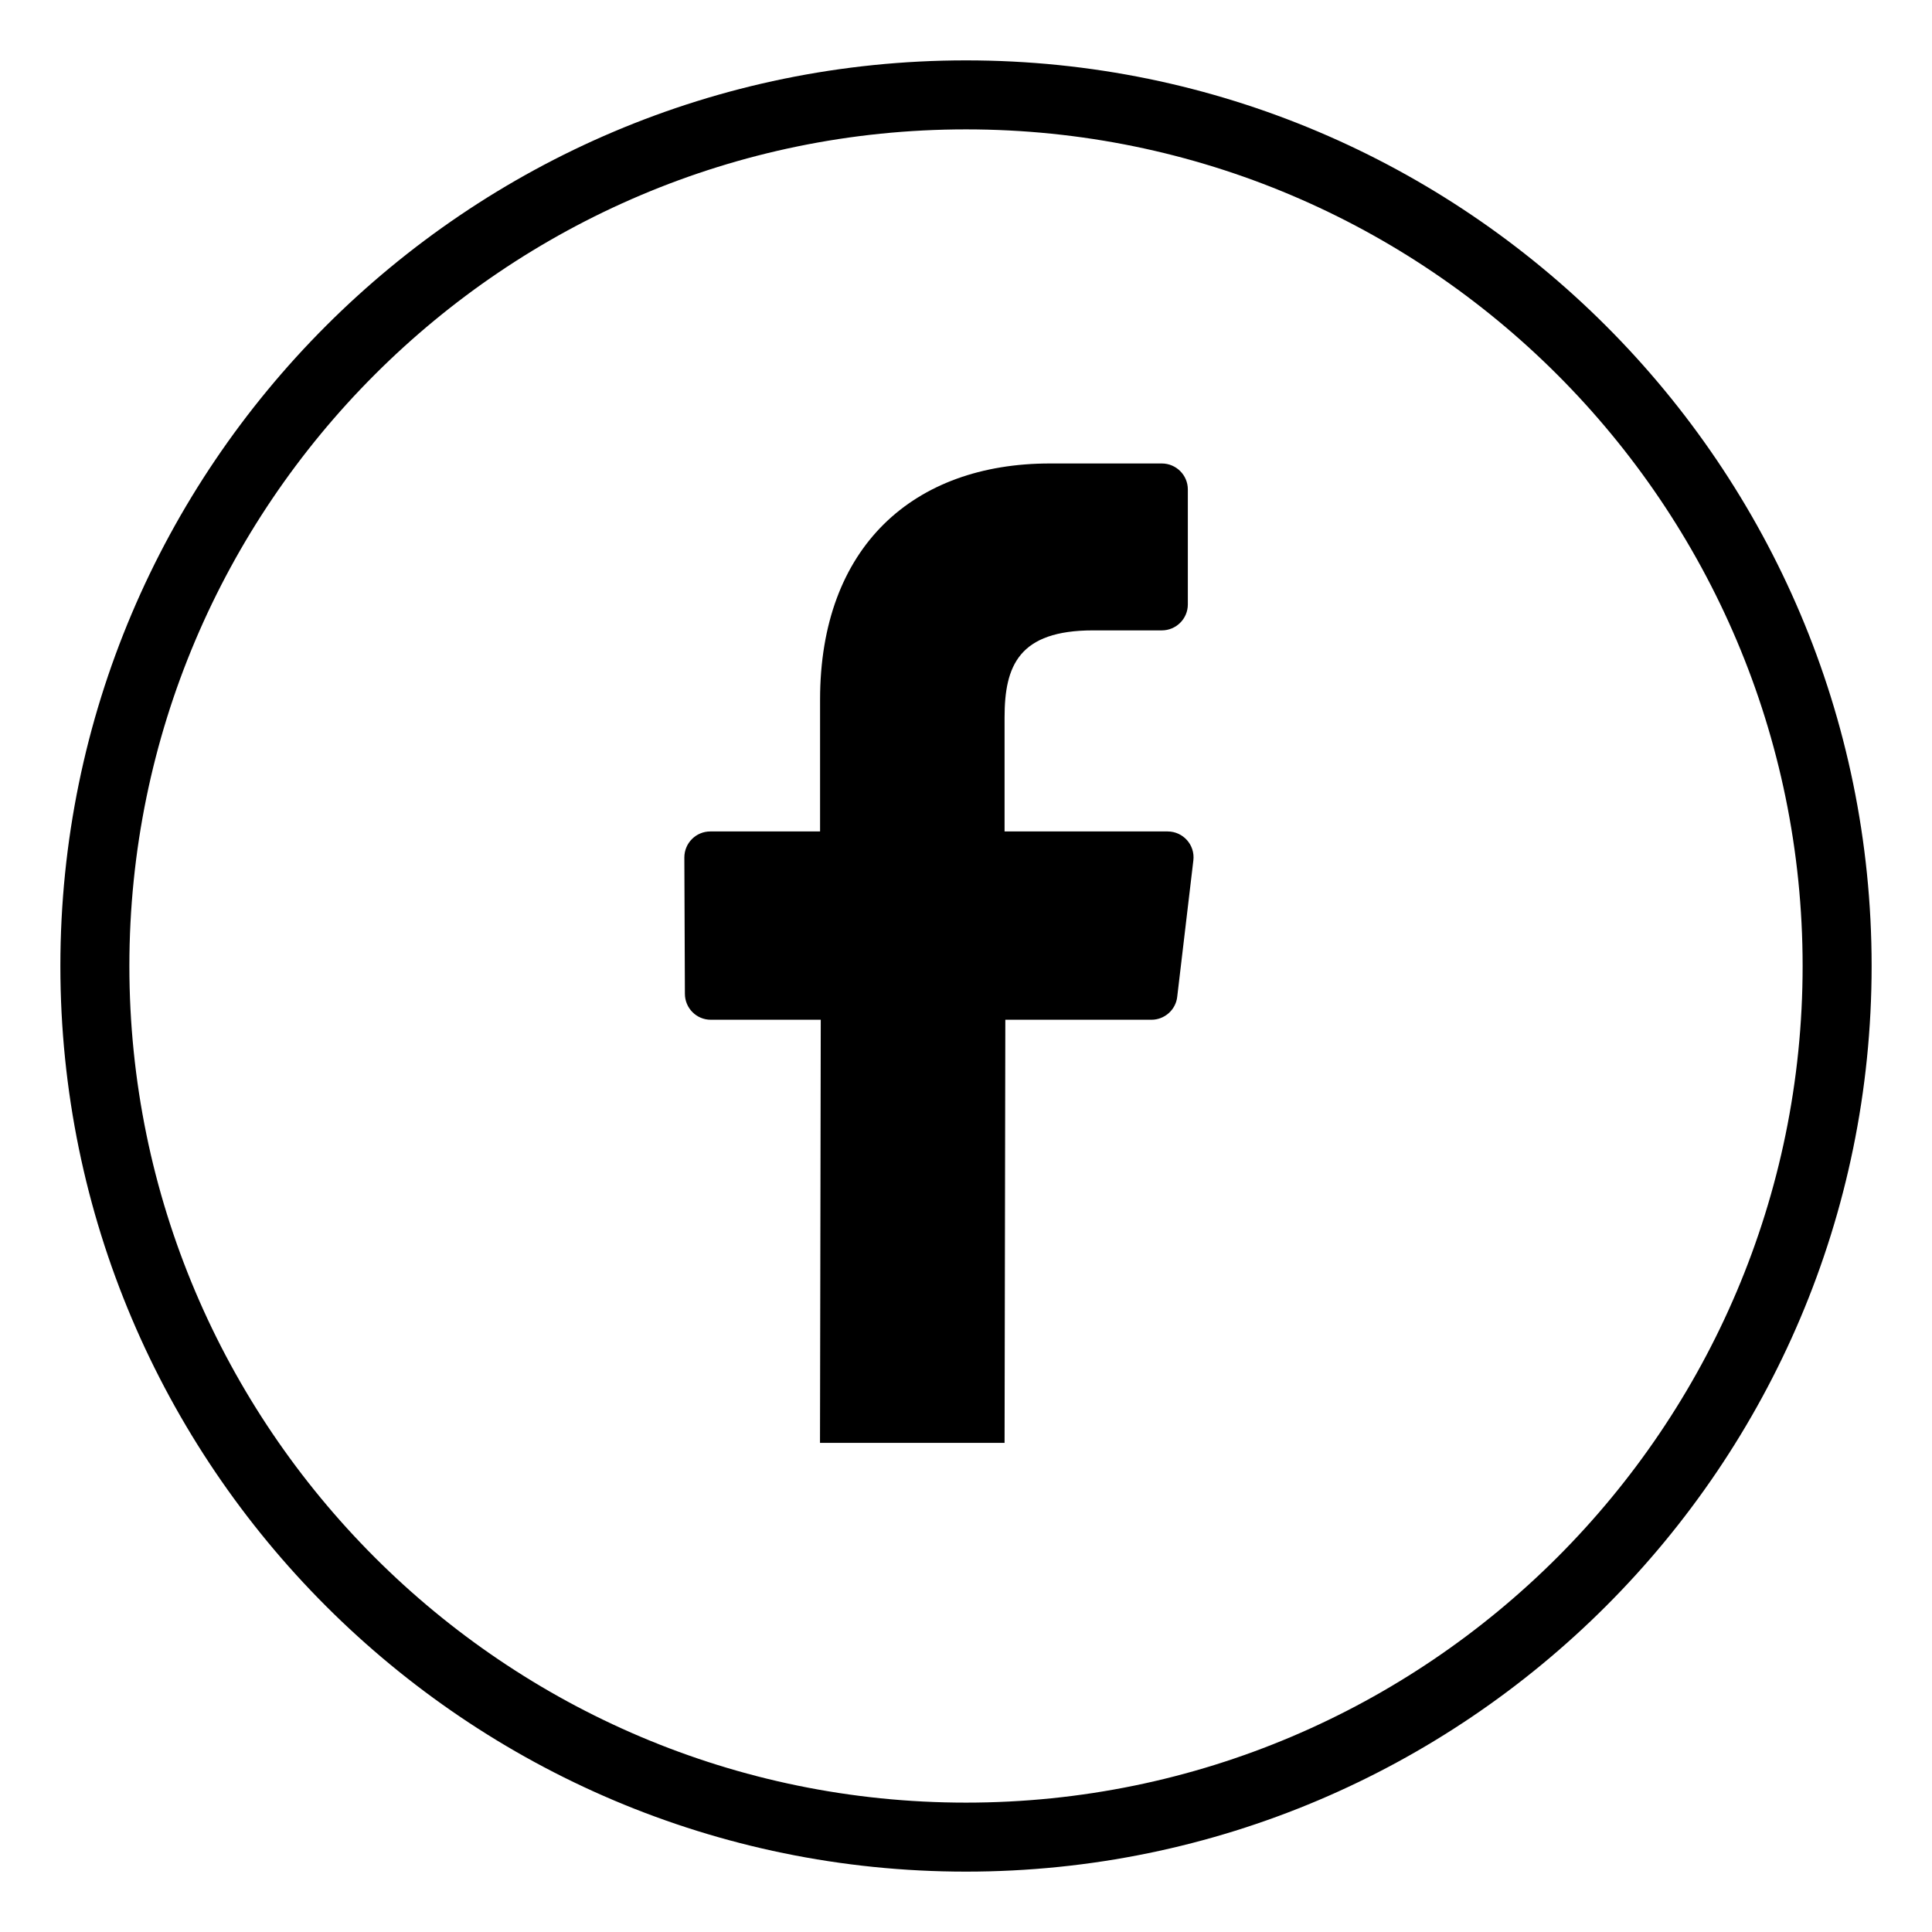
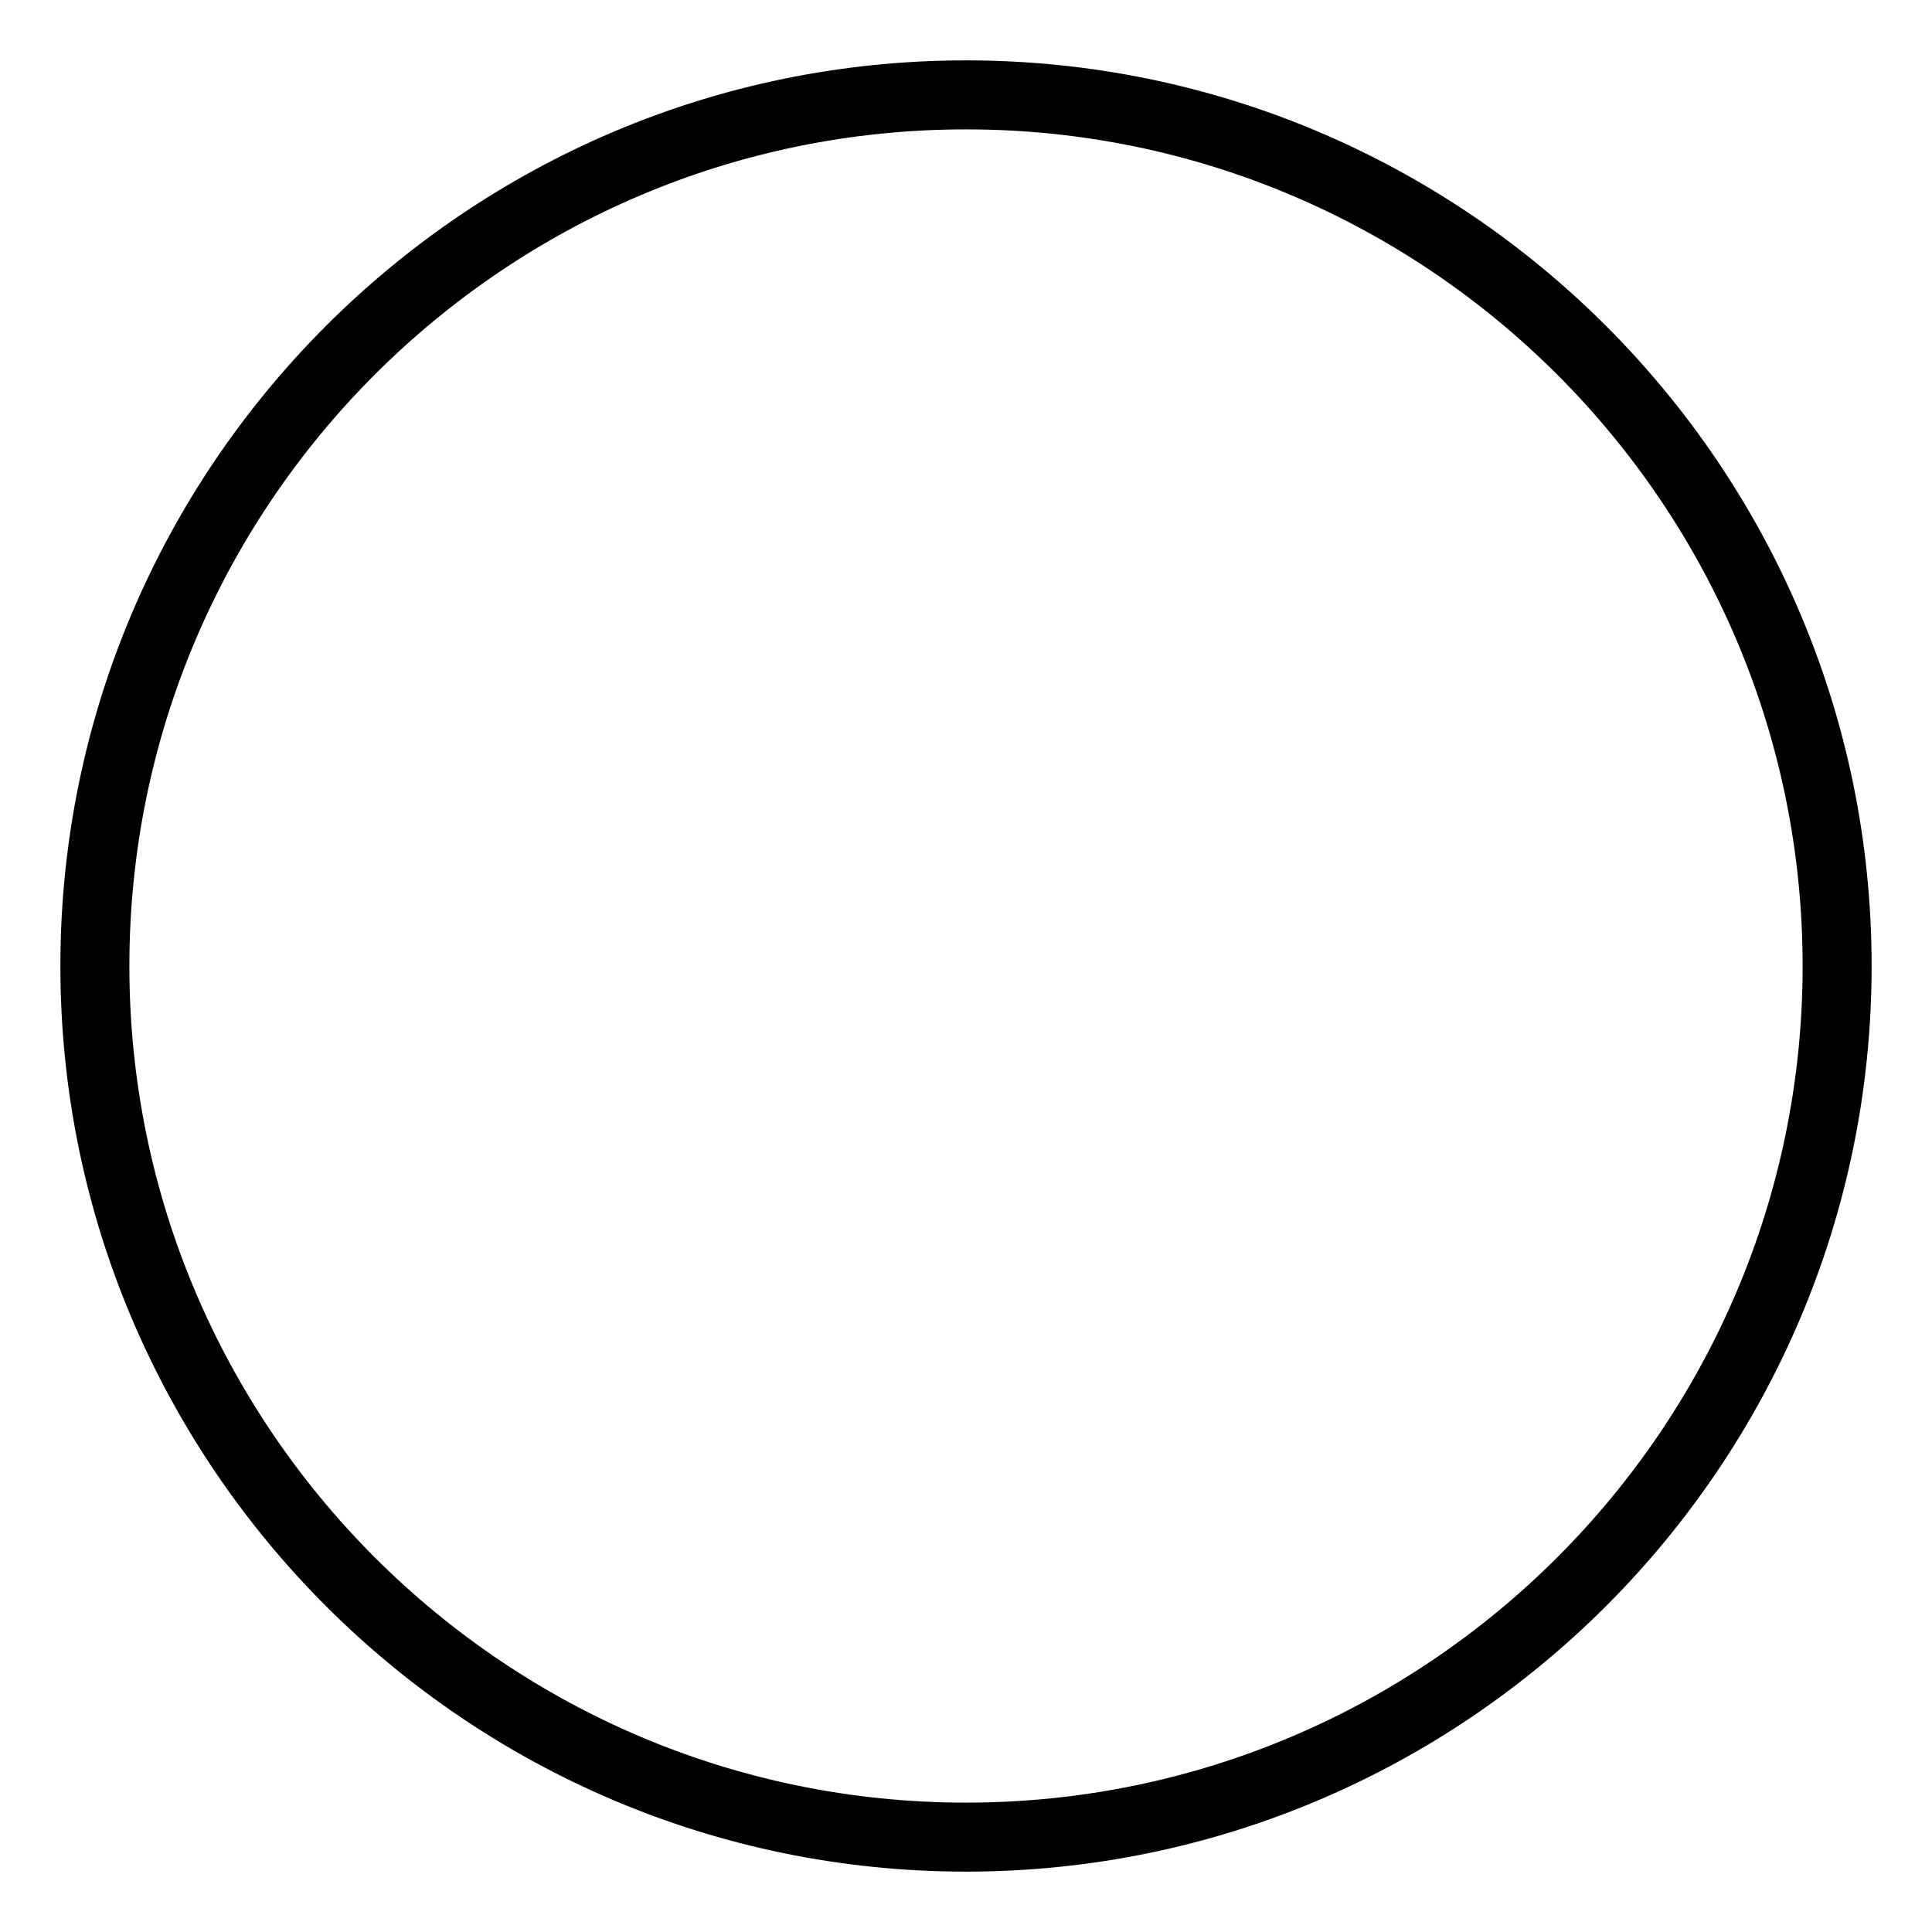
<svg xmlns="http://www.w3.org/2000/svg" version="1.1" id="Layer_1" x="0px" y="0px" width="28px" height="28px" viewBox="0 0 28 28" enable-background="new 0 0 28 28" xml:space="preserve">
  <g>
-     <path d="M14.559,20.911l0.011-6.132h2.118c0.189,0,0.352-0.143,0.373-0.332l0.234-1.977c0.027-0.224-0.148-0.42-0.373-0.42h-2.363   v-1.653c0-0.75,0.208-1.261,1.283-1.261l0.996,0c0.207,0,0.377-0.168,0.377-0.376V7.093c0-0.208-0.17-0.376-0.377-0.376h-1.623   c-1.977,0-3.33,1.207-3.33,3.423v1.91h-1.591c-0.208,0-0.376,0.169-0.376,0.377l0.008,1.977c0.001,0.207,0.168,0.375,0.375,0.375   h1.594l-0.011,6.132H14.559z" />
-   </g>
+     </g>
  <path d="M14,27.125C6.763,27.125,0.875,21.237,0.875,14S6.763,0.875,14,0.875S27.125,6.763,27.125,14S21.237,27.125,14,27.125z   M14,1.875C7.314,1.875,1.875,7.314,1.875,14S7.314,26.125,14,26.125S26.125,20.686,26.125,14S20.686,1.875,14,1.875z" />
</svg>